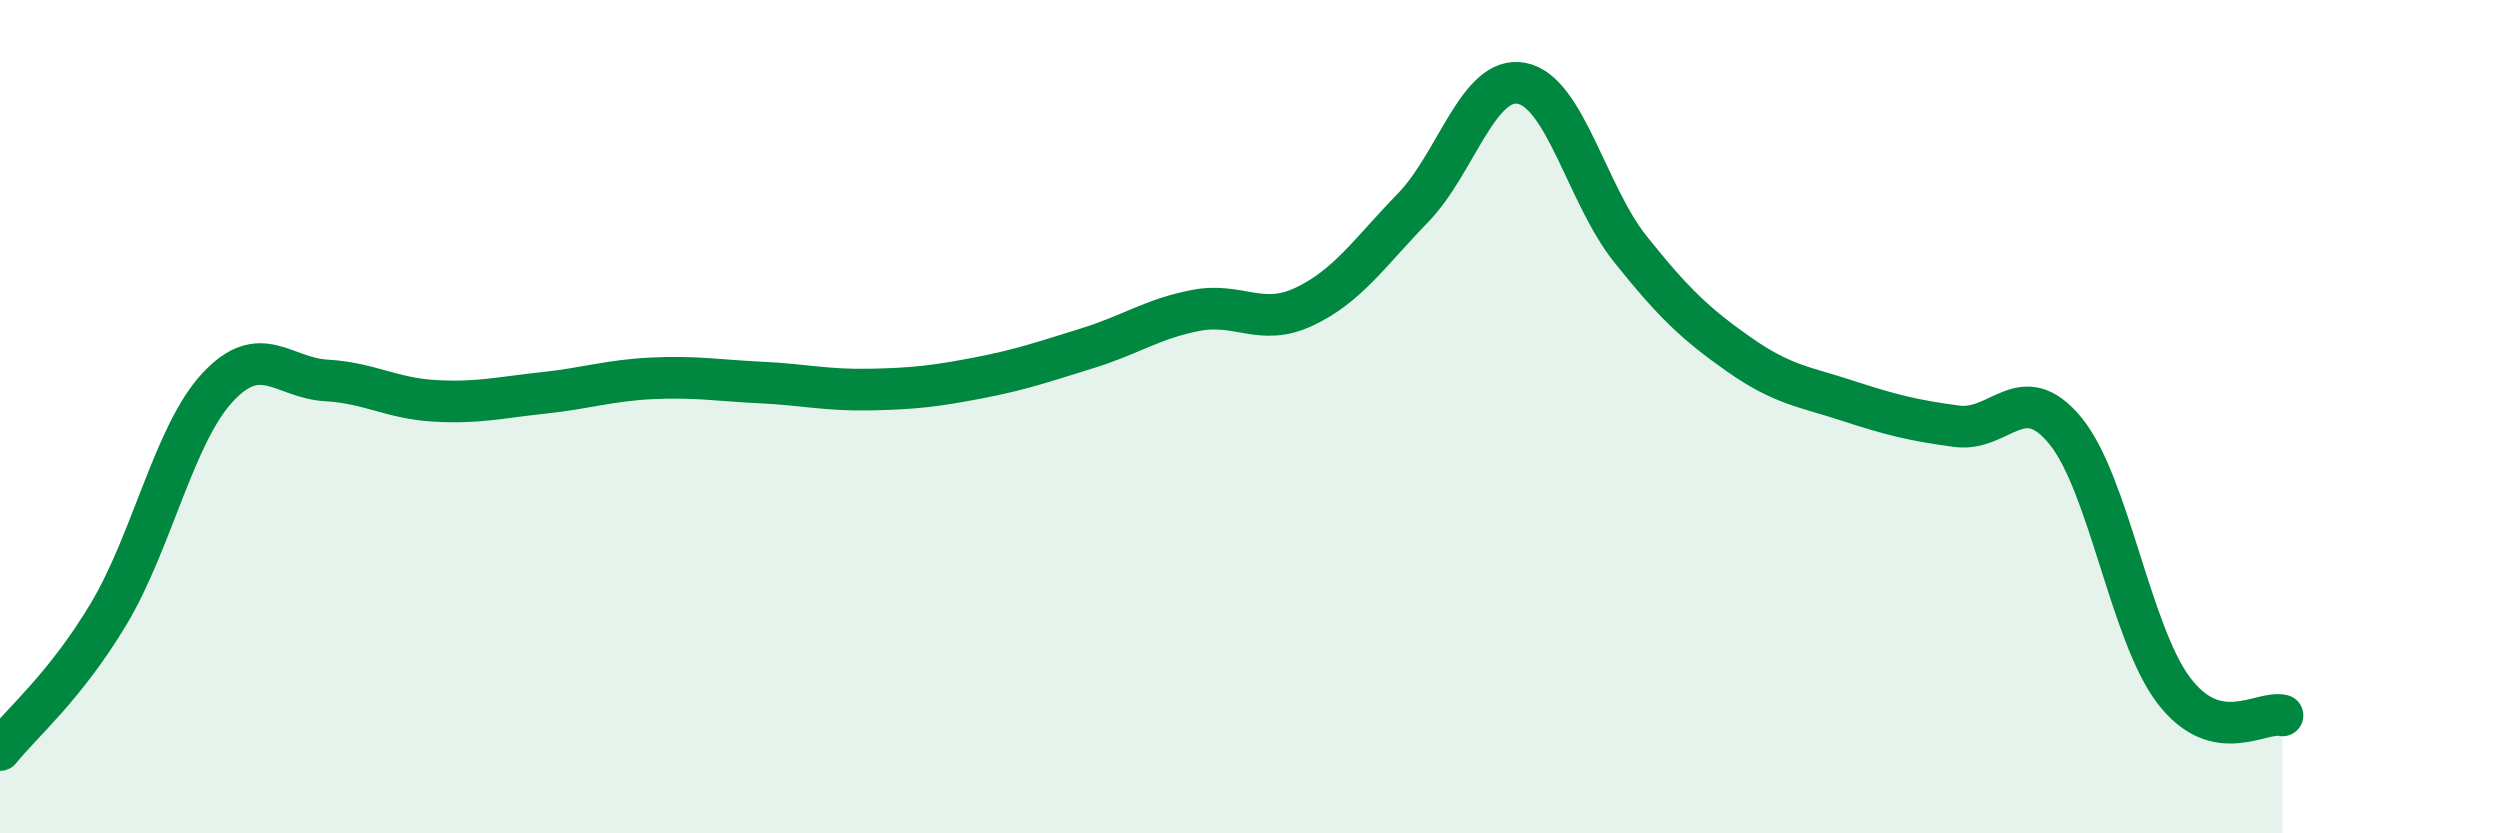
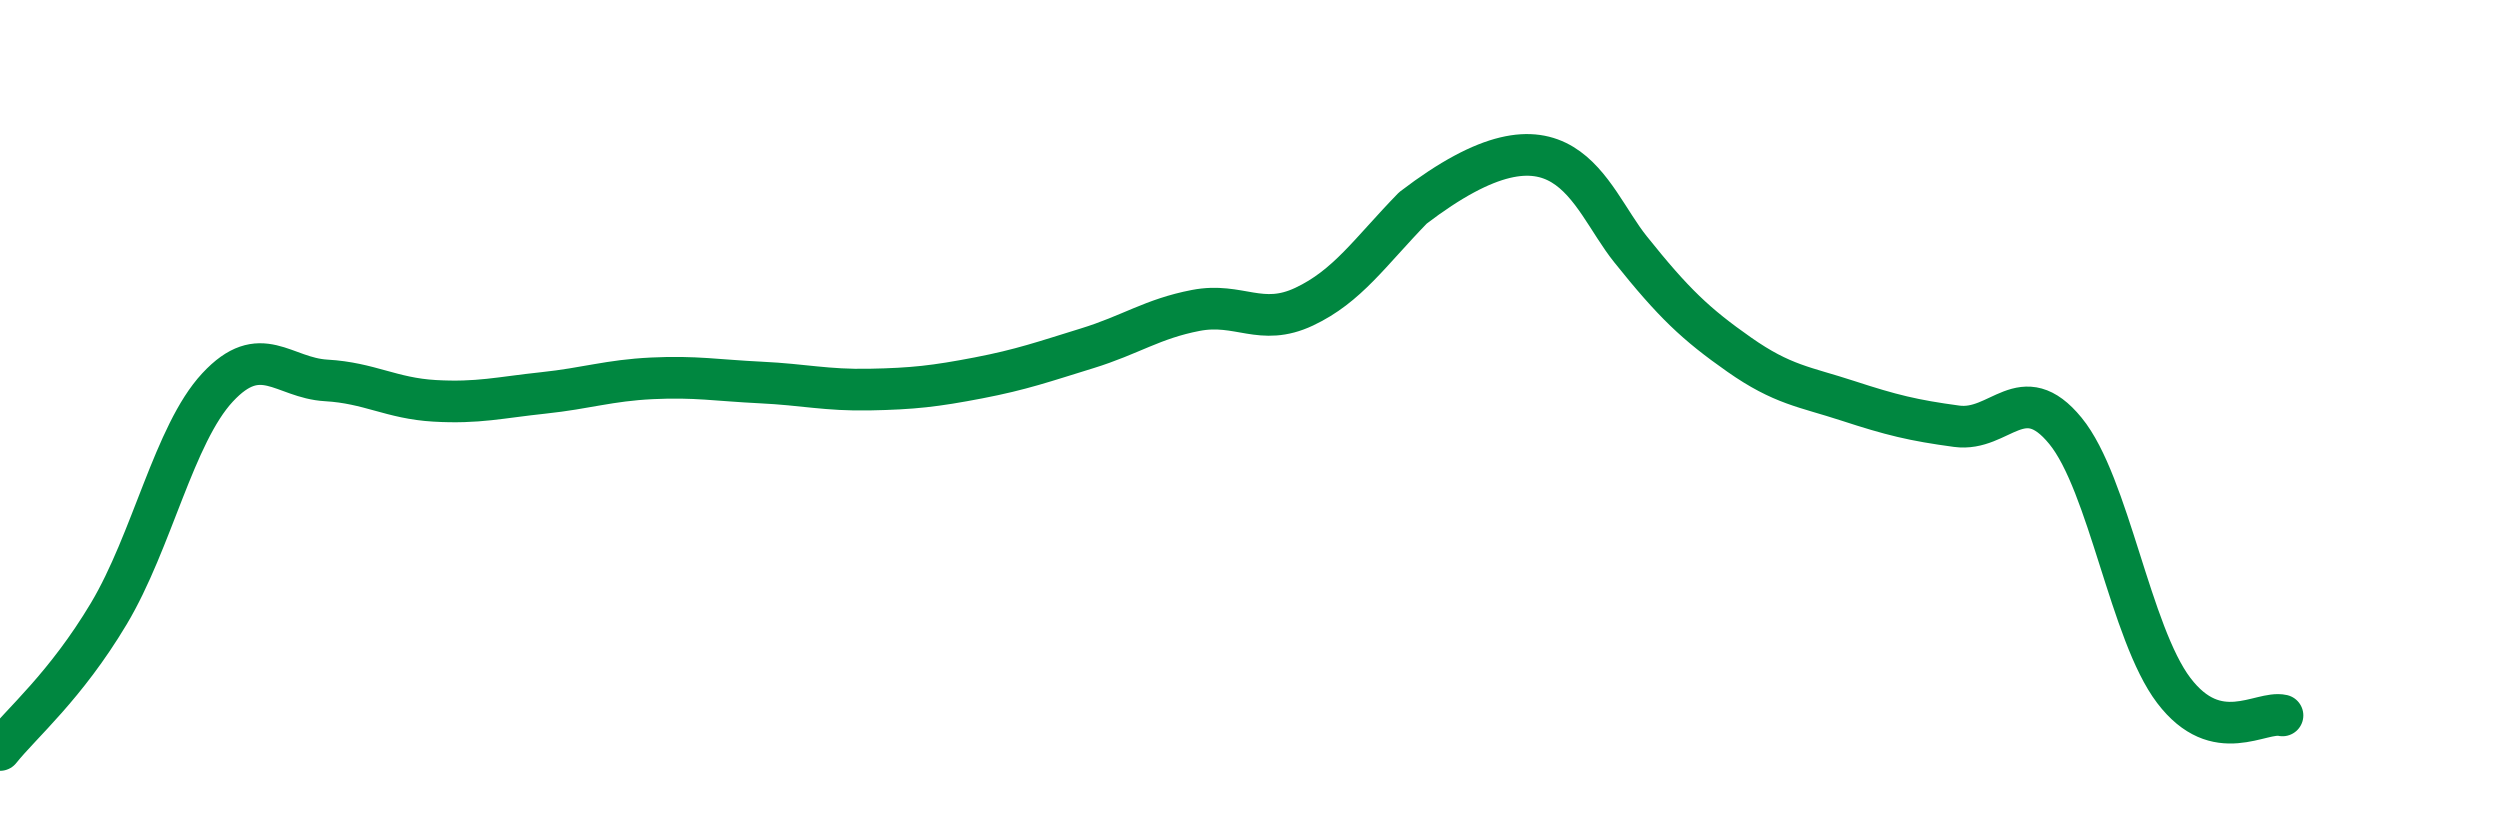
<svg xmlns="http://www.w3.org/2000/svg" width="60" height="20" viewBox="0 0 60 20">
-   <path d="M 0,18 C 0.52,17.35 1.57,16.47 2.61,14.73 C 3.65,12.99 4.18,10.42 5.22,9.3 C 6.26,8.18 6.79,9.07 7.83,9.13 C 8.87,9.19 9.39,9.56 10.43,9.62 C 11.47,9.68 12,9.54 13.04,9.43 C 14.08,9.32 14.61,9.13 15.65,9.08 C 16.69,9.03 17.22,9.13 18.26,9.18 C 19.3,9.23 19.83,9.37 20.87,9.35 C 21.91,9.33 22.44,9.27 23.48,9.07 C 24.52,8.87 25.05,8.68 26.09,8.36 C 27.13,8.04 27.66,7.65 28.7,7.45 C 29.74,7.25 30.26,7.85 31.3,7.36 C 32.34,6.87 32.87,6.06 33.91,4.99 C 34.95,3.92 35.48,1.8 36.52,2 C 37.56,2.2 38.09,4.68 39.13,5.98 C 40.17,7.28 40.7,7.78 41.74,8.51 C 42.78,9.24 43.31,9.28 44.35,9.62 C 45.39,9.96 45.92,10.09 46.96,10.23 C 48,10.37 48.53,9.07 49.57,10.34 C 50.61,11.61 51.13,15.2 52.17,16.57 C 53.21,17.94 54.26,17.05 54.78,17.17L54.78 20L0 20Z" fill="#008740" opacity="0.1" stroke-linecap="round" stroke-linejoin="round" />
-   <path d="M 0,18 C 0.52,17.35 1.57,16.47 2.61,14.73 C 3.65,12.99 4.18,10.42 5.22,9.3 C 6.26,8.18 6.79,9.07 7.83,9.13 C 8.87,9.19 9.39,9.56 10.43,9.62 C 11.47,9.68 12,9.54 13.04,9.43 C 14.08,9.32 14.61,9.13 15.65,9.08 C 16.69,9.03 17.22,9.13 18.26,9.18 C 19.3,9.23 19.83,9.37 20.87,9.35 C 21.91,9.33 22.44,9.27 23.48,9.07 C 24.52,8.87 25.05,8.68 26.09,8.36 C 27.13,8.04 27.66,7.65 28.7,7.45 C 29.74,7.25 30.26,7.85 31.3,7.36 C 32.34,6.87 32.87,6.06 33.91,4.99 C 34.95,3.92 35.48,1.8 36.52,2 C 37.56,2.2 38.09,4.68 39.13,5.98 C 40.17,7.28 40.7,7.78 41.74,8.51 C 42.78,9.24 43.31,9.28 44.35,9.62 C 45.39,9.96 45.92,10.09 46.96,10.23 C 48,10.37 48.53,9.07 49.57,10.34 C 50.61,11.61 51.13,15.2 52.17,16.57 C 53.21,17.94 54.26,17.05 54.78,17.17" stroke="#008740" stroke-width="1" fill="none" stroke-linecap="round" stroke-linejoin="round" />
+   <path d="M 0,18 C 0.52,17.35 1.57,16.47 2.61,14.73 C 3.65,12.99 4.18,10.42 5.22,9.3 C 6.26,8.18 6.79,9.07 7.83,9.13 C 8.87,9.19 9.39,9.56 10.43,9.62 C 11.47,9.68 12,9.54 13.04,9.43 C 14.08,9.32 14.61,9.13 15.65,9.08 C 16.69,9.03 17.22,9.13 18.26,9.18 C 19.3,9.23 19.83,9.37 20.87,9.35 C 21.91,9.33 22.44,9.27 23.48,9.07 C 24.52,8.87 25.05,8.68 26.09,8.36 C 27.13,8.04 27.66,7.65 28.7,7.45 C 29.74,7.25 30.26,7.85 31.3,7.36 C 32.34,6.87 32.87,6.06 33.91,4.99 C 37.56,2.2 38.09,4.68 39.13,5.98 C 40.17,7.28 40.7,7.78 41.74,8.51 C 42.78,9.24 43.31,9.28 44.35,9.62 C 45.39,9.96 45.92,10.09 46.96,10.23 C 48,10.37 48.53,9.07 49.57,10.34 C 50.61,11.61 51.13,15.2 52.17,16.57 C 53.21,17.94 54.26,17.05 54.78,17.17" stroke="#008740" stroke-width="1" fill="none" stroke-linecap="round" stroke-linejoin="round" />
</svg>